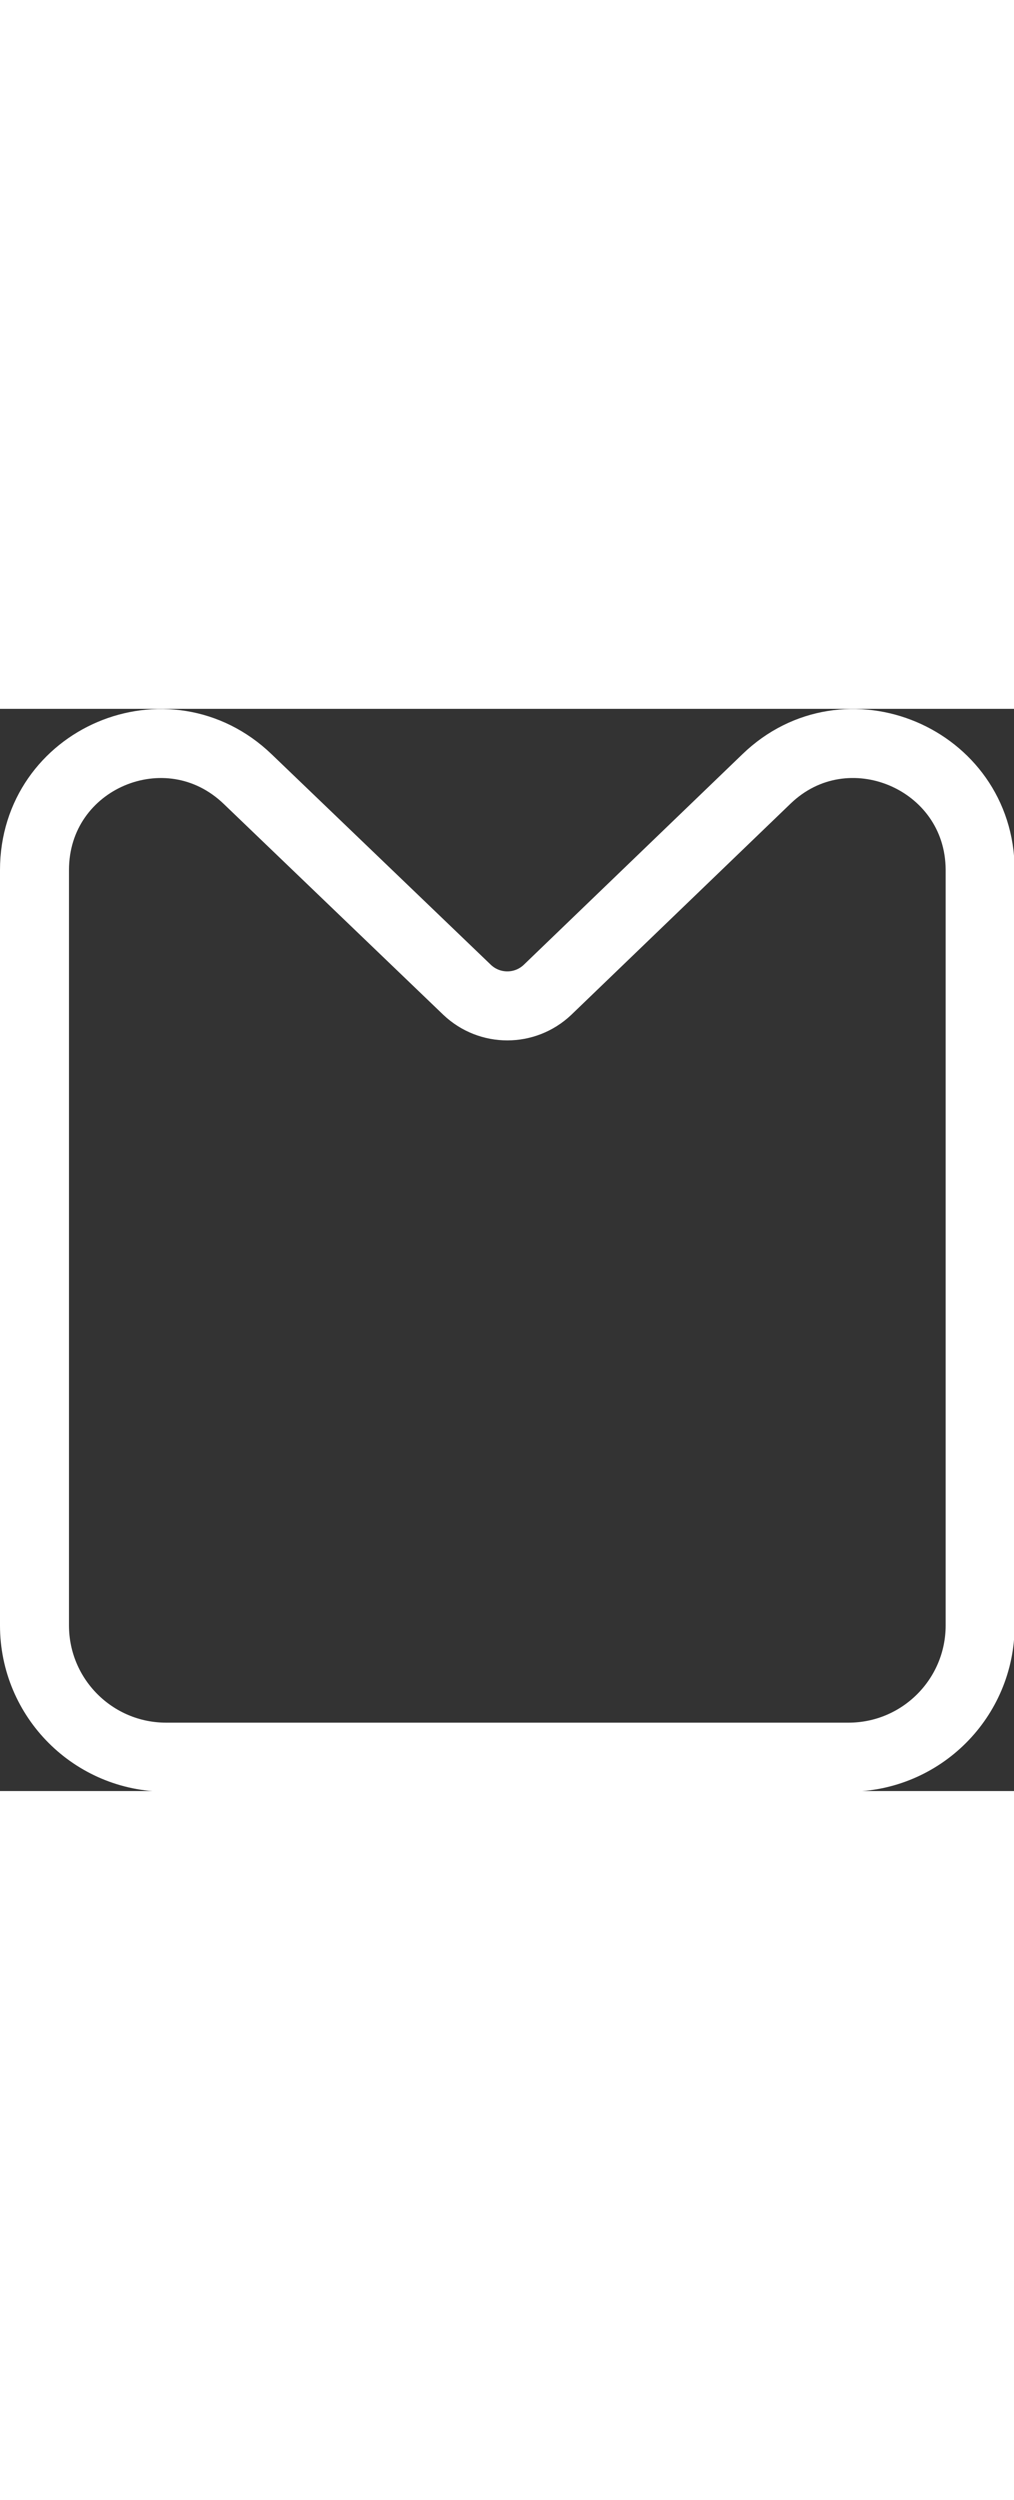
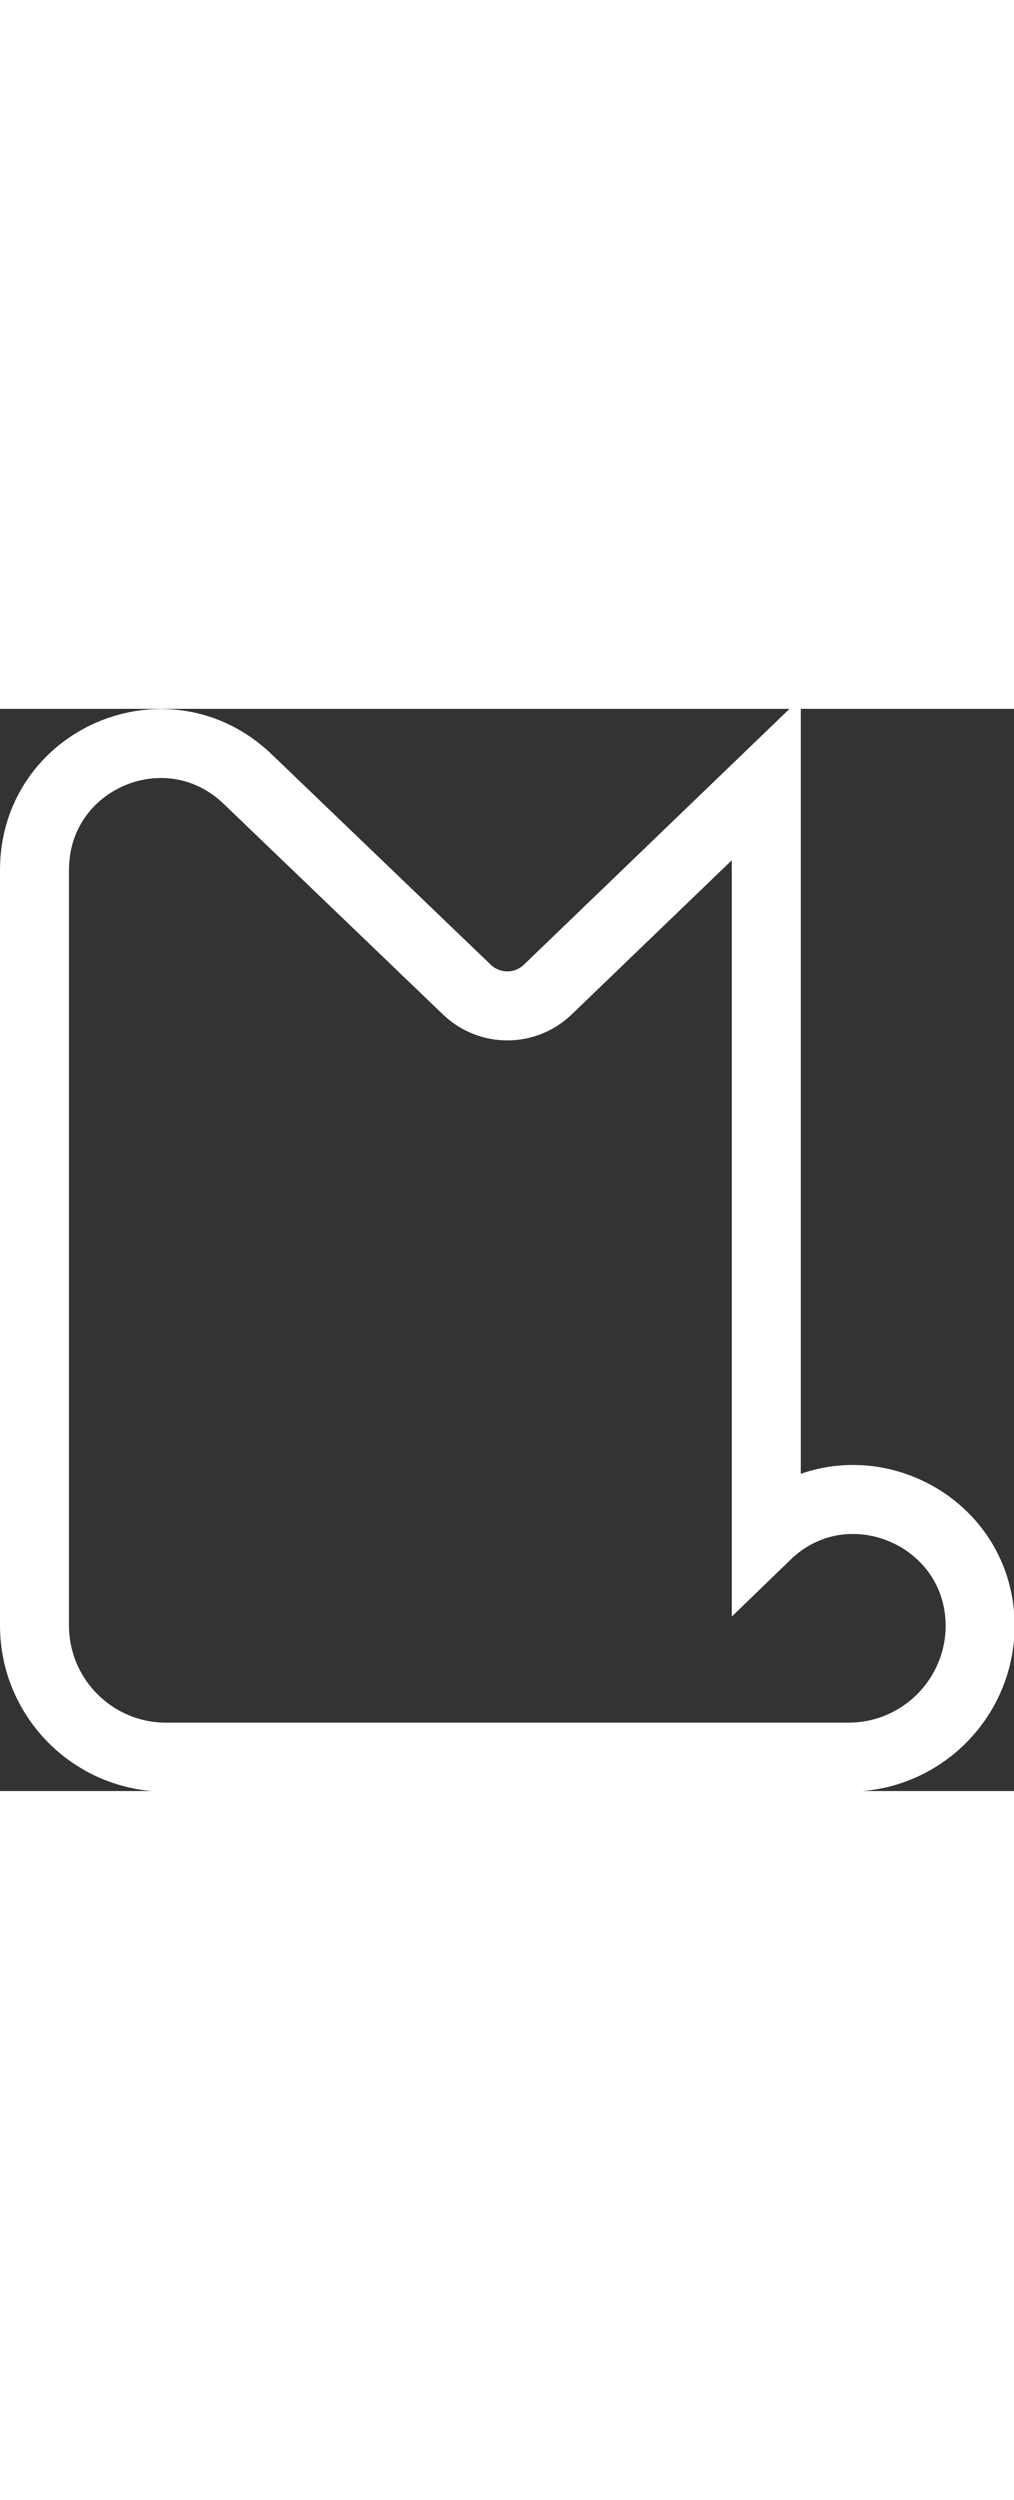
<svg xmlns="http://www.w3.org/2000/svg" version="1.1" id="Layer_1" x="0" y="0" viewBox="0 0 161.7 172.5" xml:space="preserve" width="70">
  <rect x="0" y="0" width="161.7" height="172.5" fill="#333333" stroke="none" />
-   <path d="M122.2 11.2 87.3 44.8c-3.6 3.4-9.2 3.4-12.8 0l-35-33.6c-12.8-12.3-34-3.3-34 14.5v120.4c0 11.6 9.4 21 21 21h108.8c11.6 0 21-9.4 21-21V25.6c-.1-17.7-21.4-26.7-34.1-14.4z" fill="none" stroke="#fff" stroke-width="11" stroke-miterlimit="10" />
+   <path d="M122.2 11.2 87.3 44.8c-3.6 3.4-9.2 3.4-12.8 0l-35-33.6c-12.8-12.3-34-3.3-34 14.5v120.4c0 11.6 9.4 21 21 21h108.8c11.6 0 21-9.4 21-21c-.1-17.7-21.4-26.7-34.1-14.4z" fill="none" stroke="#fff" stroke-width="11" stroke-miterlimit="10" />
</svg>